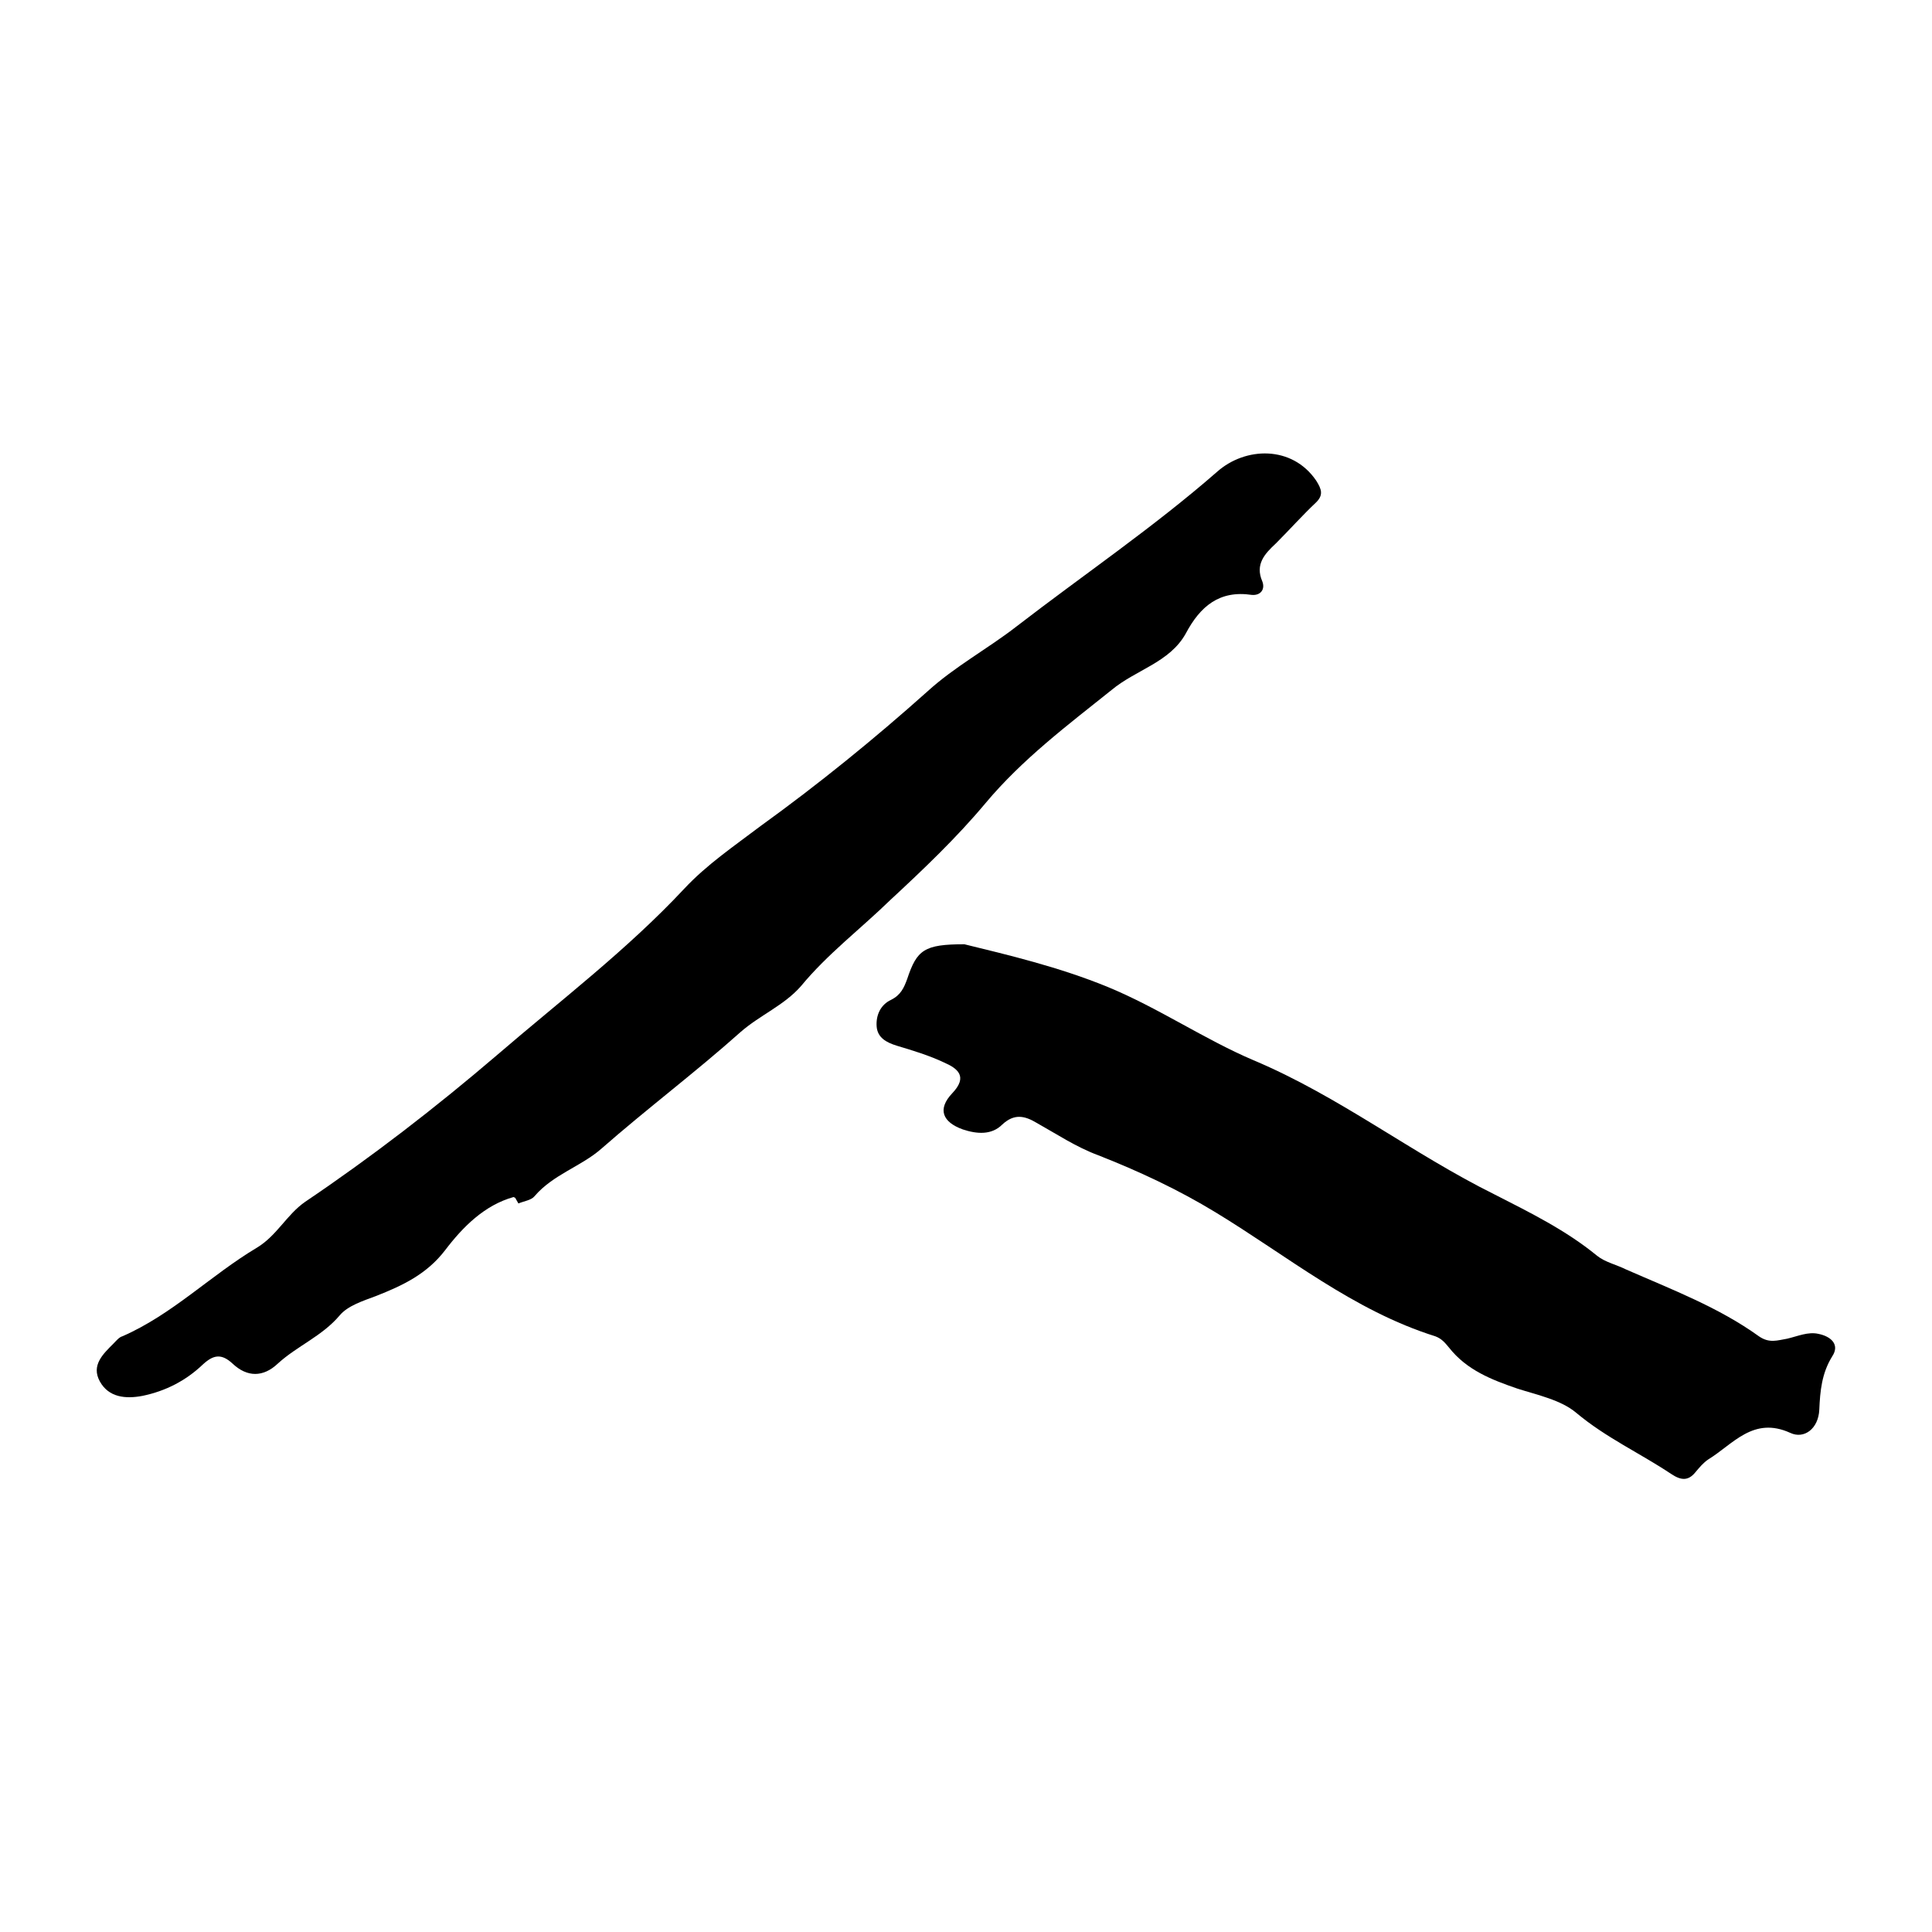
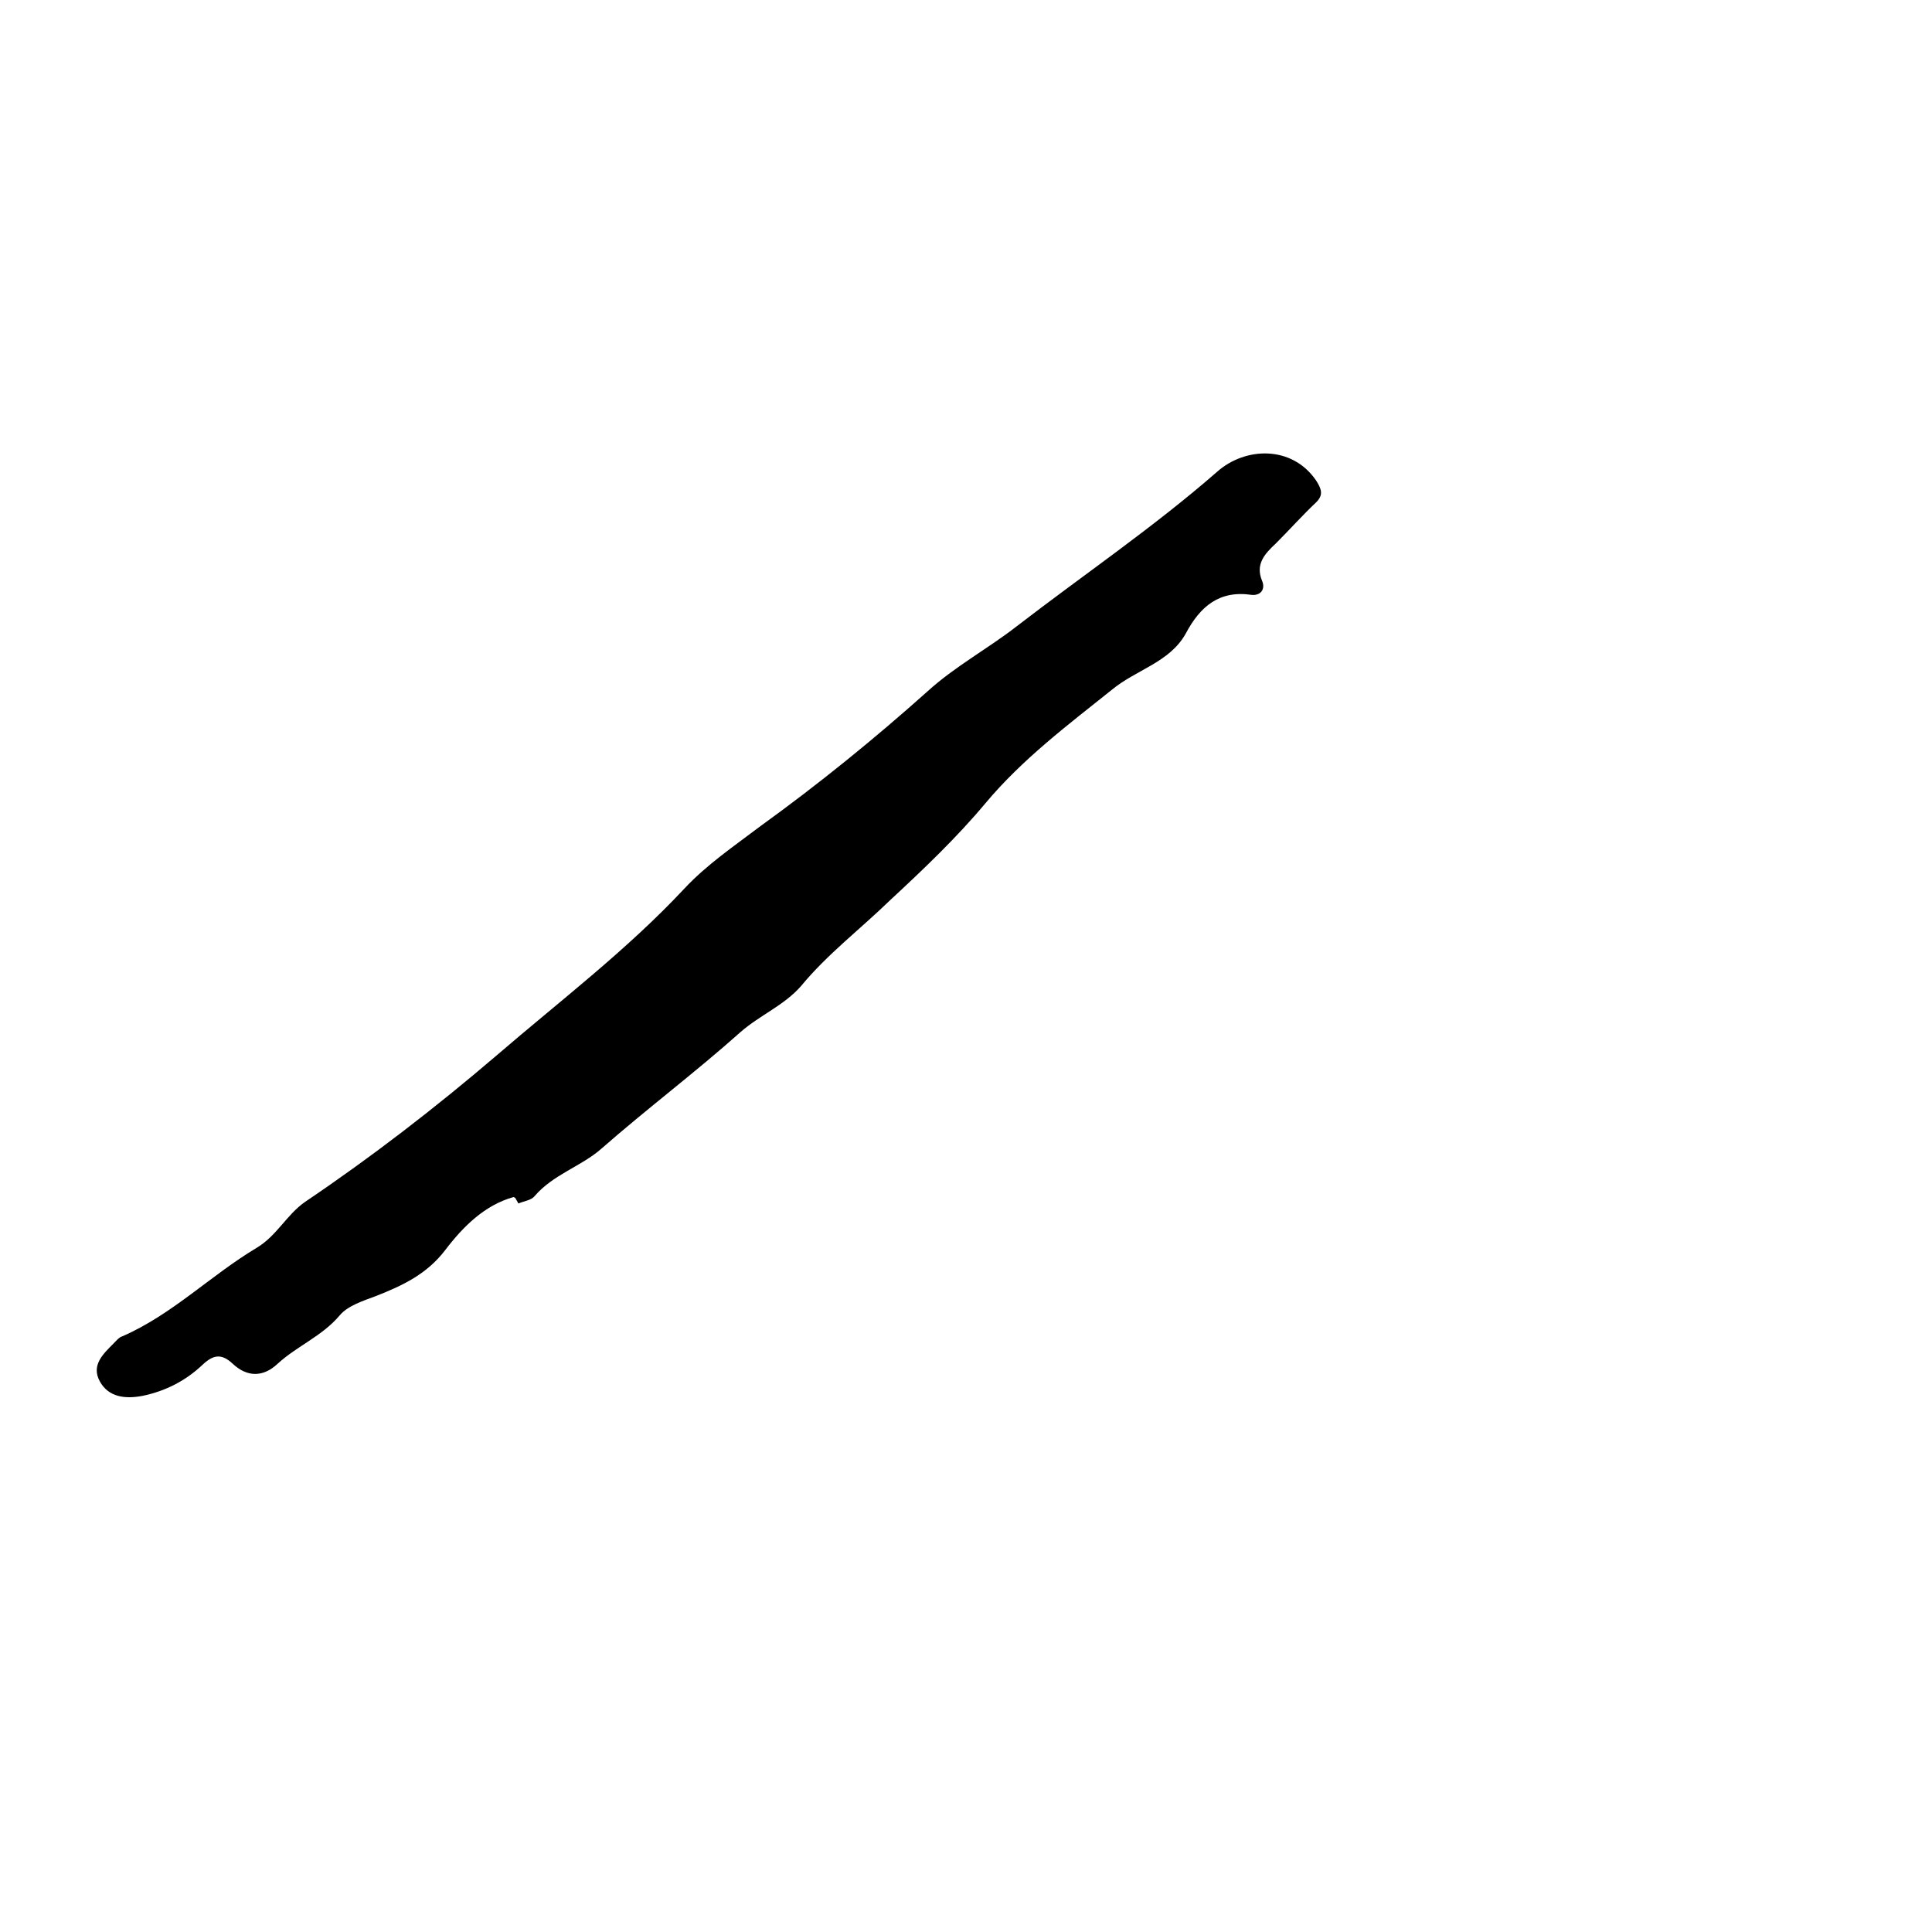
<svg xmlns="http://www.w3.org/2000/svg" id="a" width="24" height="24" viewBox="0 0 24 24">
-   <path d="m6.38,14.87c-.36.1-.63.37-.85.66-.23.3-.53.44-.86.57-.16.06-.35.12-.45.24-.22.26-.53.38-.77.6-.18.17-.38.17-.56,0-.14-.13-.24-.11-.37.01-.21.2-.46.33-.75.39-.21.04-.42.02-.53-.18-.11-.2.04-.34.17-.47.03-.03.07-.08.11-.09.62-.27,1.1-.76,1.67-1.1.25-.15.37-.41.6-.57.83-.56,1.62-1.17,2.38-1.82.79-.68,1.62-1.31,2.33-2.07.28-.3.62-.53.95-.78.72-.52,1.41-1.08,2.07-1.67.34-.31.75-.53,1.11-.81.83-.64,1.7-1.23,2.49-1.92.35-.31.93-.33,1.23.11.07.11.09.18,0,.27-.17.16-.33.34-.5.51-.14.13-.26.26-.17.47.04.1-.02.18-.13.17-.4-.06-.64.14-.82.48-.2.36-.62.45-.92.7-.55.44-1.11.86-1.57,1.41-.36.43-.77.82-1.18,1.2-.37.36-.78.67-1.11,1.07-.21.24-.51.36-.75.57-.56.5-1.16.95-1.73,1.45-.25.22-.6.32-.83.59-.04.05-.13.06-.2.09-.01-.02-.03-.05-.04-.07Z" />
-   <path d="m11.98,11.73c.53.13,1.17.28,1.78.53.63.26,1.2.65,1.81.91,1.07.45,1.97,1.16,3,1.67.43.22.88.44,1.27.76.1.08.24.11.36.17.57.25,1.15.47,1.65.83.13.09.23.05.35.03.13-.03.26-.09.39-.06.15.03.27.13.17.28-.13.21-.15.43-.16.66-.01.24-.19.37-.36.29-.46-.21-.71.14-1.02.33-.06.04-.11.1-.16.16-.09.11-.18.1-.3.02-.39-.26-.81-.45-1.18-.76-.19-.16-.48-.22-.73-.3-.32-.11-.63-.23-.85-.51-.05-.06-.09-.11-.17-.14-1.02-.32-1.84-1-2.73-1.54-.46-.28-.95-.51-1.46-.71-.27-.1-.51-.26-.76-.4-.15-.09-.28-.12-.43.02-.13.13-.31.12-.49.06-.25-.09-.32-.25-.13-.45.2-.21.06-.31-.1-.38-.19-.09-.39-.15-.59-.21-.13-.04-.24-.1-.25-.24-.01-.14.05-.27.18-.33.12-.06.16-.15.2-.26.12-.36.21-.43.71-.43Z" />
+   <path d="m6.38,14.87c-.36.1-.63.37-.85.66-.23.3-.53.44-.86.57-.16.06-.35.12-.45.24-.22.26-.53.38-.77.6-.18.17-.38.17-.56,0-.14-.13-.24-.11-.37.01-.21.2-.46.33-.75.39-.21.04-.42.02-.53-.18-.11-.2.04-.34.17-.47.03-.03.07-.08.11-.09.62-.27,1.1-.76,1.67-1.1.25-.15.37-.41.6-.57.83-.56,1.62-1.17,2.38-1.82.79-.68,1.62-1.31,2.33-2.07.28-.3.62-.53.95-.78.72-.52,1.41-1.08,2.07-1.67.34-.31.75-.53,1.11-.81.83-.64,1.7-1.23,2.49-1.92.35-.31.93-.33,1.23.11.07.11.09.18,0,.27-.17.16-.33.34-.5.51-.14.13-.26.26-.17.47.04.1-.02.18-.13.17-.4-.06-.64.14-.82.48-.2.36-.62.45-.92.7-.55.44-1.11.86-1.57,1.41-.36.43-.77.82-1.18,1.2-.37.36-.78.67-1.11,1.07-.21.24-.51.36-.75.57-.56.5-1.16.95-1.73,1.45-.25.22-.6.32-.83.59-.04.05-.13.06-.2.09-.01-.02-.03-.05-.04-.07" />
</svg>